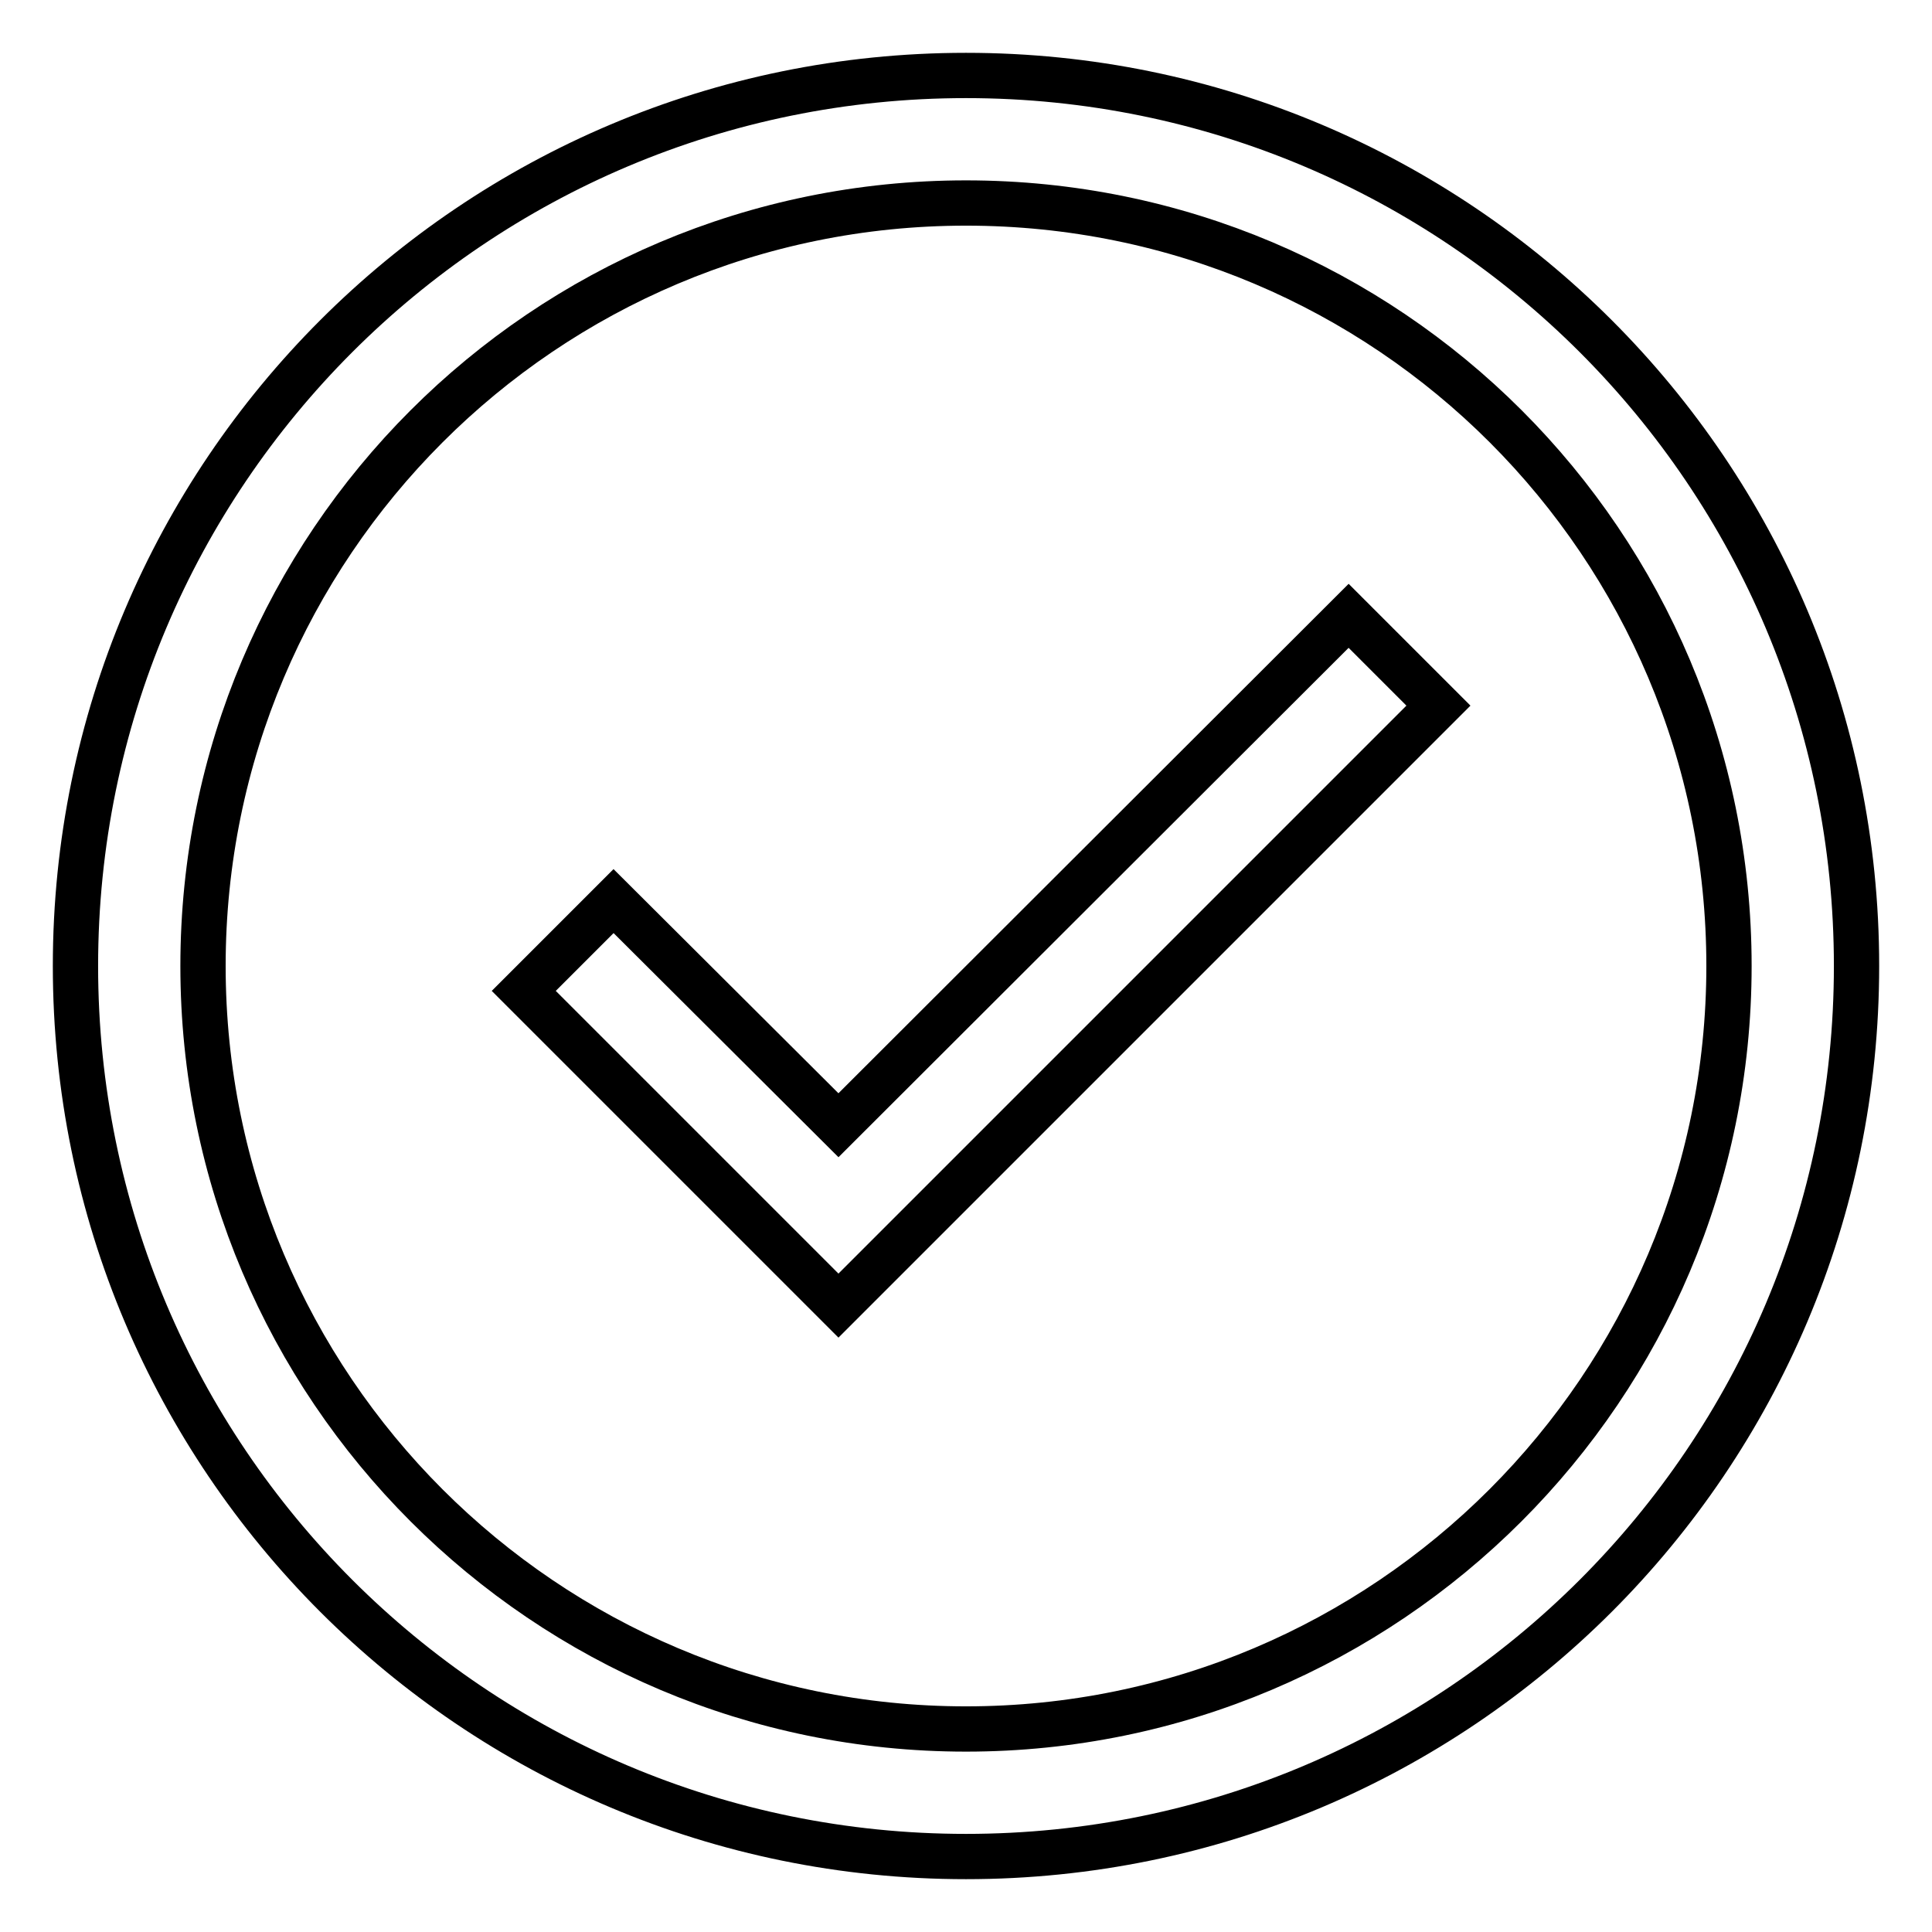
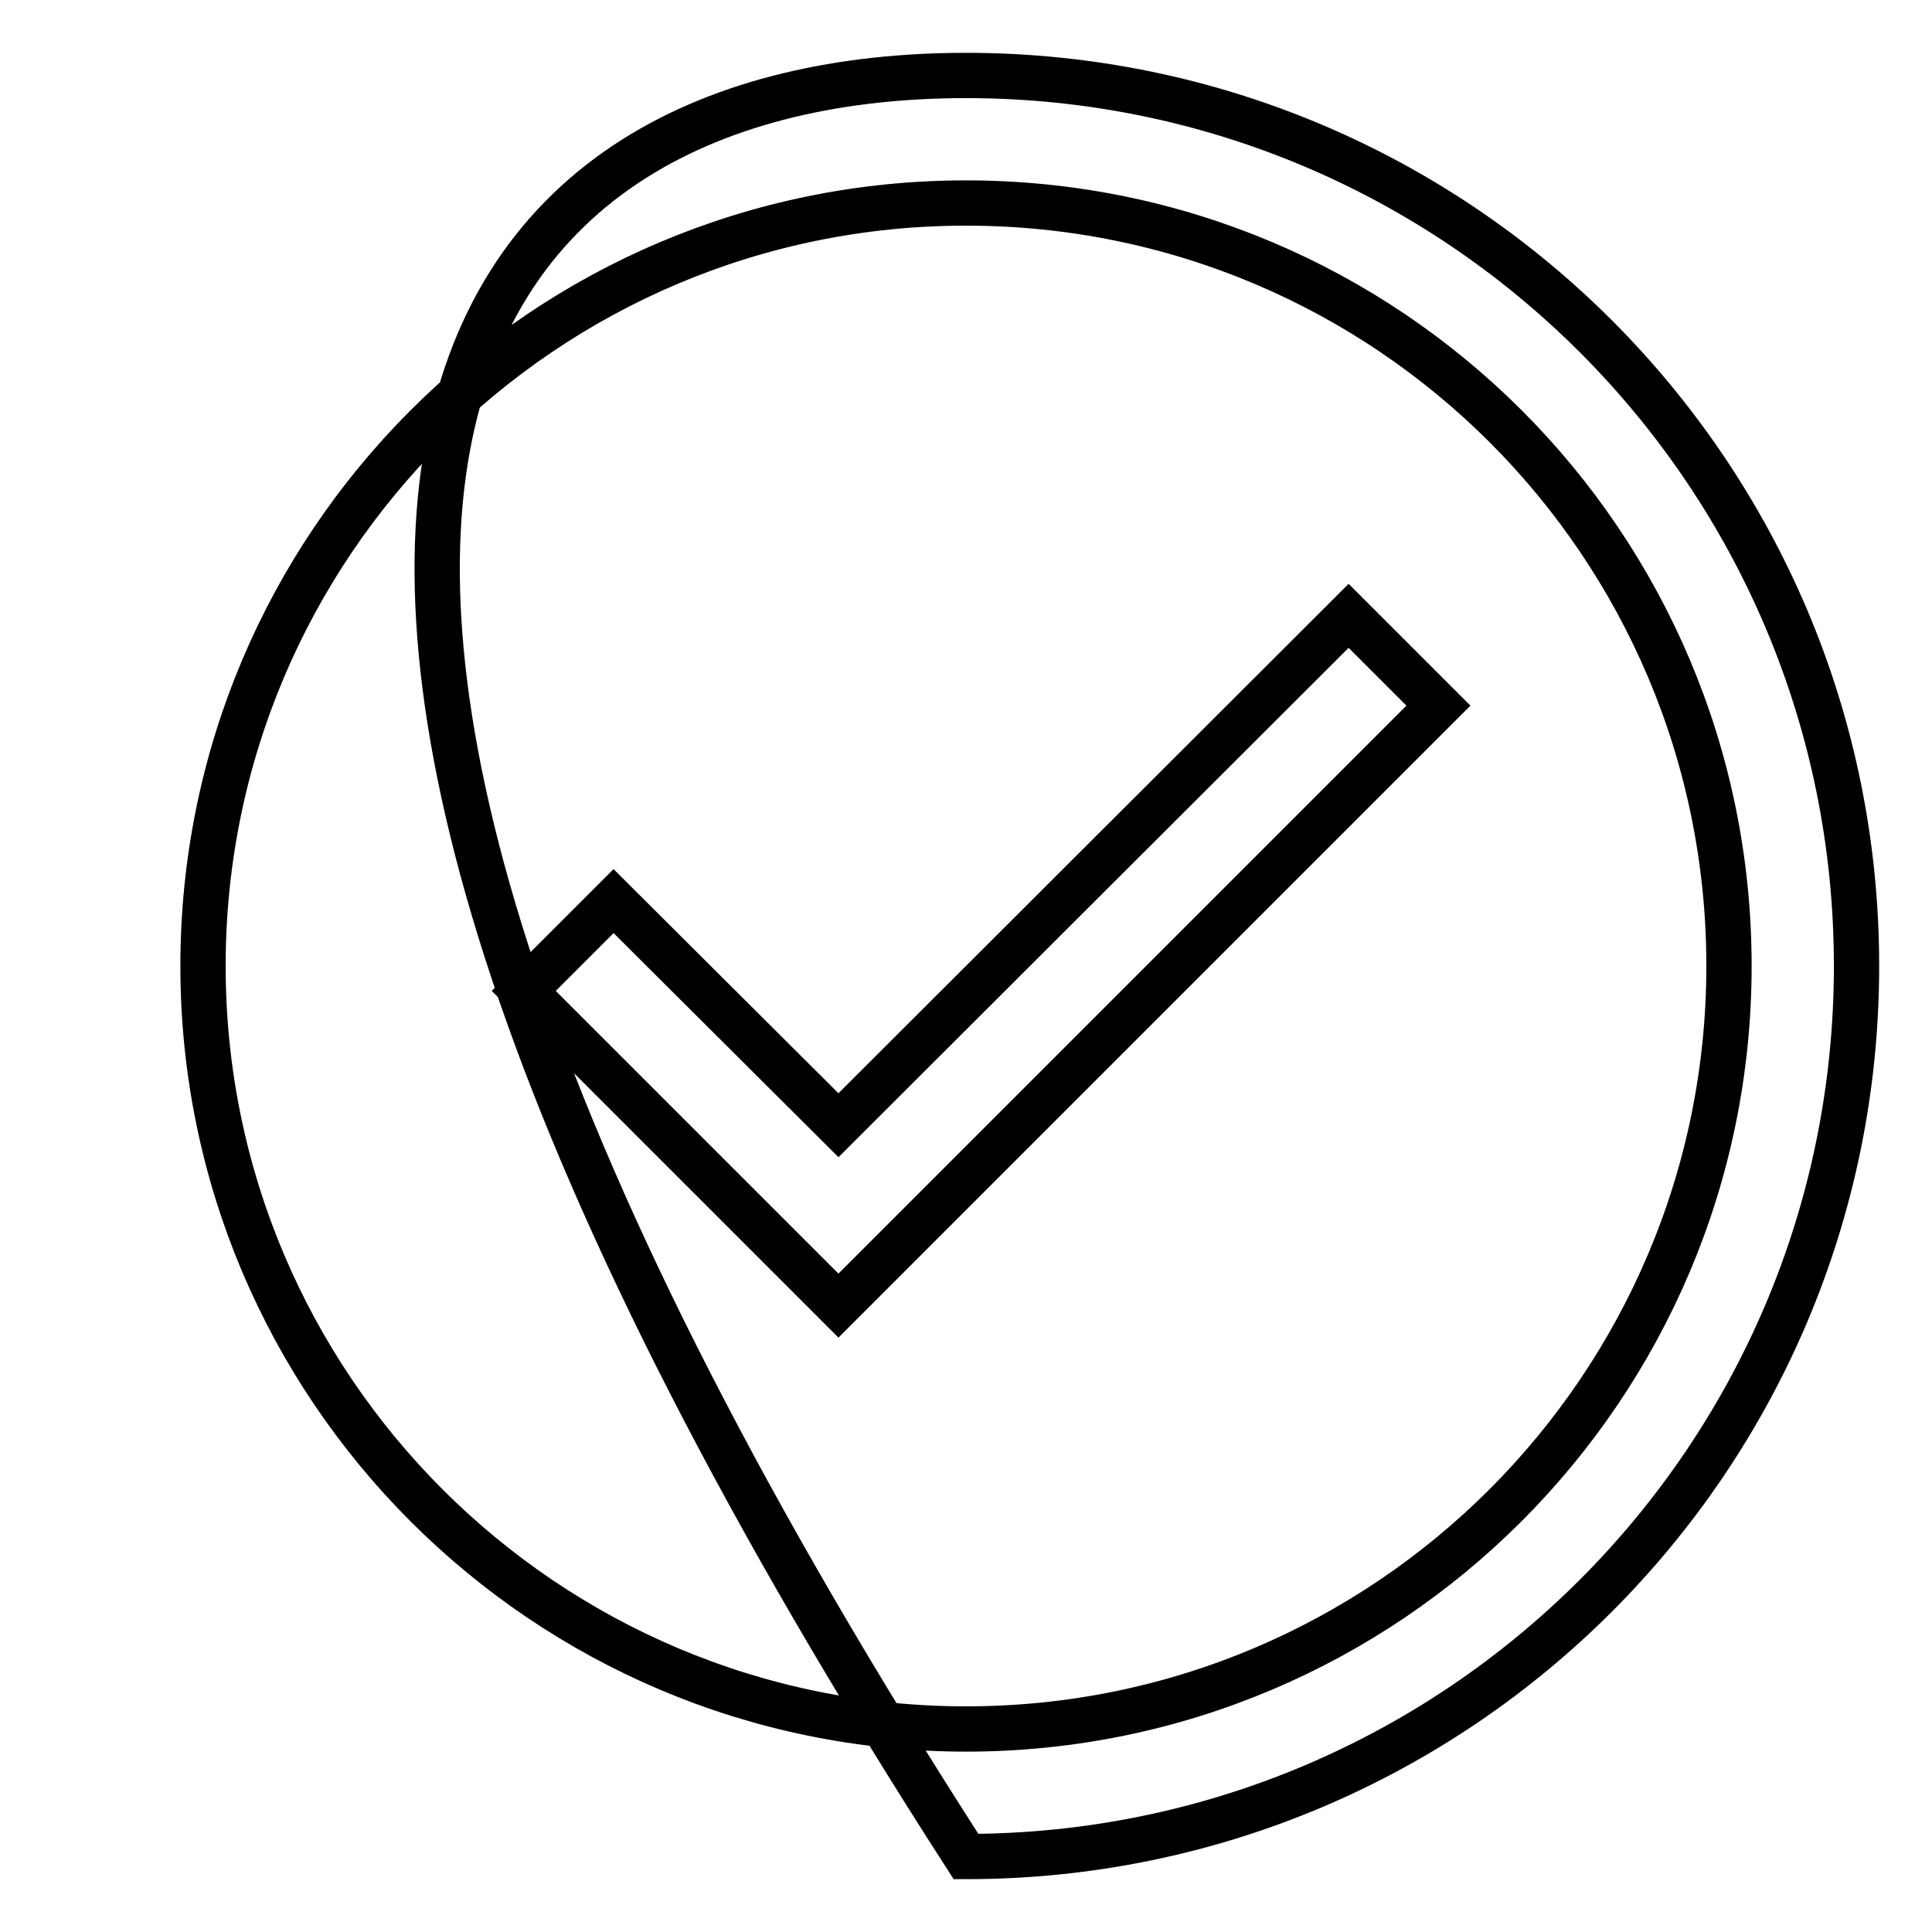
<svg xmlns="http://www.w3.org/2000/svg" version="1.1" x="0px" y="0px" viewBox="0 0 256 256" enable-background="new 0 0 256 256" xml:space="preserve">
  <g>
-     <path stroke-width="6" fill-opacity="0" stroke="#000000" d="M111.1,149.1l67.6-67.5l11.9,11.9L123.1,161l0,0L111.1,173l-41.7-41.7l11.9-11.9L111.1,149.1L111.1,149.1z  M128,10c65.2,0,118,52.8,118,118s-52.8,118-118,118c-65.2,0-118-52.8-118-118C10,62.8,62.8,10,128,10z M128,26.9 C72.1,26.9,26.9,72.2,26.9,128c0,55.8,45.3,101.1,101.1,101.1c55.8,0,101.1-45.3,101.1-101.1C229.1,72.1,183.9,26.9,128,26.9z" />
+     <path stroke-width="6" fill-opacity="0" stroke="#000000" d="M111.1,149.1l67.6-67.5l11.9,11.9L123.1,161l0,0L111.1,173l-41.7-41.7l11.9-11.9L111.1,149.1L111.1,149.1z  M128,10c65.2,0,118,52.8,118,118s-52.8,118-118,118C10,62.8,62.8,10,128,10z M128,26.9 C72.1,26.9,26.9,72.2,26.9,128c0,55.8,45.3,101.1,101.1,101.1c55.8,0,101.1-45.3,101.1-101.1C229.1,72.1,183.9,26.9,128,26.9z" />
  </g>
</svg>